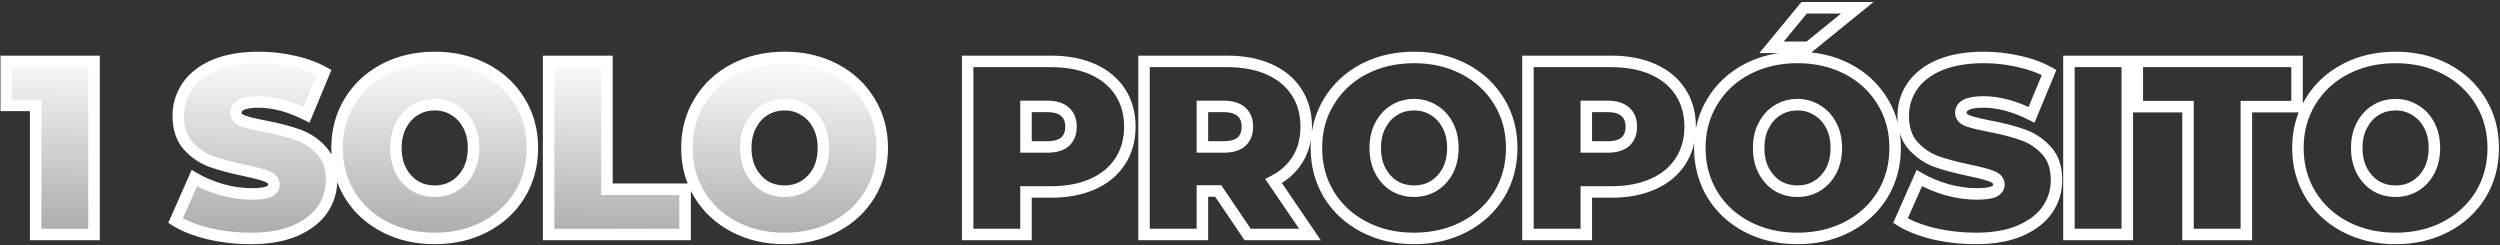
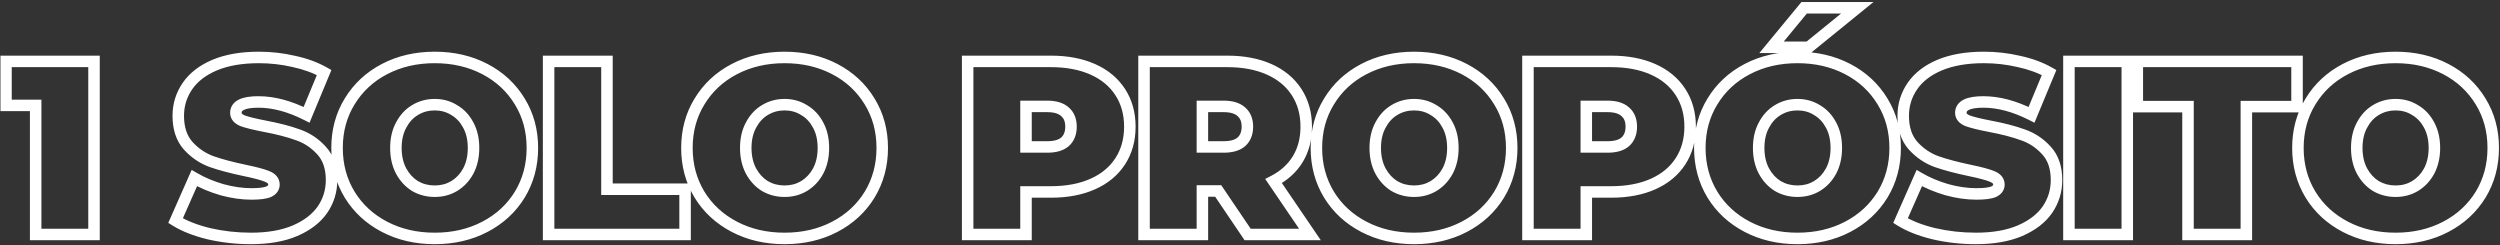
<svg xmlns="http://www.w3.org/2000/svg" width="1051" height="103" viewBox="0 0 1051 103" fill="none">
  <rect x="0" y="0" width="1051" height="103" fill="#333333" stroke="none" />
  <mask id="path-1-outside-1_1905_6379" maskUnits="userSpaceOnUse" x="0" y="0.572" width="1051" height="103" fill="black">
    <rect fill="white" y="0.572" width="1051" height="103" />
    <path d="M39.523 25.814V98.572H14.993V44.315H2.52V25.814H39.523ZM105.502 100.236C99.473 100.236 93.583 99.577 87.832 98.261C82.15 96.875 77.472 95.038 73.8 92.752L81.699 74.874C85.164 76.883 89.044 78.512 93.341 79.759C97.637 80.937 101.76 81.526 105.71 81.526C109.105 81.526 111.53 81.214 112.986 80.591C114.441 79.898 115.168 78.893 115.168 77.576C115.168 76.052 114.198 74.909 112.258 74.146C110.387 73.384 107.269 72.552 102.903 71.652C97.29 70.474 92.613 69.226 88.871 67.91C85.129 66.524 81.873 64.306 79.101 61.258C76.329 58.139 74.943 53.947 74.943 48.681C74.943 44.107 76.225 39.95 78.789 36.208C81.353 32.466 85.164 29.521 90.222 27.373C95.35 25.225 101.552 24.151 108.828 24.151C113.817 24.151 118.702 24.705 123.484 25.814C128.334 26.853 132.596 28.412 136.268 30.491L128.888 48.265C121.751 44.662 114.995 42.86 108.62 42.86C102.314 42.86 99.161 44.385 99.161 47.433C99.161 48.889 100.097 49.997 101.968 50.76C103.839 51.453 106.922 52.215 111.219 53.046C116.762 54.086 121.439 55.298 125.251 56.684C129.062 58.001 132.353 60.184 135.125 63.233C137.966 66.281 139.387 70.439 139.387 75.705C139.387 80.279 138.105 84.436 135.541 88.178C132.977 91.851 129.131 94.796 124.003 97.013C118.945 99.161 112.778 100.236 105.502 100.236ZM182.754 100.236C174.923 100.236 167.89 98.607 161.653 95.35C155.417 92.094 150.532 87.589 146.998 81.838C143.464 76.017 141.697 69.469 141.697 62.193C141.697 54.917 143.464 48.404 146.998 42.652C150.532 36.831 155.417 32.293 161.653 29.036C167.89 25.779 174.923 24.151 182.754 24.151C190.584 24.151 197.617 25.779 203.854 29.036C210.09 32.293 214.975 36.831 218.509 42.652C222.043 48.404 223.81 54.917 223.81 62.193C223.81 69.469 222.043 76.017 218.509 81.838C214.975 87.589 210.09 92.094 203.854 95.35C197.617 98.607 190.584 100.236 182.754 100.236ZM182.754 80.383C185.802 80.383 188.54 79.655 190.965 78.2C193.459 76.675 195.434 74.562 196.889 71.86C198.345 69.088 199.072 65.866 199.072 62.193C199.072 58.52 198.345 55.333 196.889 52.63C195.434 49.859 193.459 47.745 190.965 46.29C188.54 44.766 185.802 44.003 182.754 44.003C179.705 44.003 176.933 44.766 174.438 46.29C172.013 47.745 170.073 49.859 168.618 52.63C167.162 55.333 166.435 58.52 166.435 62.193C166.435 65.866 167.162 69.088 168.618 71.86C170.073 74.562 172.013 76.675 174.438 78.2C176.933 79.655 179.705 80.383 182.754 80.383ZM230.635 25.814H255.165V79.551H288.01V98.572H230.635V25.814ZM329.838 100.236C322.008 100.236 314.975 98.607 308.738 95.35C302.502 92.094 297.616 87.589 294.082 81.838C290.549 76.017 288.782 69.469 288.782 62.193C288.782 54.917 290.549 48.404 294.082 42.652C297.616 36.831 302.502 32.293 308.738 29.036C314.975 25.779 322.008 24.151 329.838 24.151C337.668 24.151 344.702 25.779 350.938 29.036C357.175 32.293 362.06 36.831 365.594 42.652C369.128 48.404 370.895 54.917 370.895 62.193C370.895 69.469 369.128 76.017 365.594 81.838C362.06 87.589 357.175 92.094 350.938 95.35C344.702 98.607 337.668 100.236 329.838 100.236ZM329.838 80.383C332.887 80.383 335.624 79.655 338.05 78.2C340.544 76.675 342.519 74.562 343.974 71.86C345.429 69.088 346.157 65.866 346.157 62.193C346.157 58.52 345.429 55.333 343.974 52.63C342.519 49.859 340.544 47.745 338.05 46.29C335.624 44.766 332.887 44.003 329.838 44.003C326.789 44.003 324.018 44.766 321.523 46.29C319.098 47.745 317.157 49.859 315.702 52.63C314.247 55.333 313.519 58.52 313.519 62.193C313.519 65.866 314.247 69.088 315.702 71.86C317.157 74.562 319.098 76.675 321.523 78.2C324.018 79.655 326.789 80.383 329.838 80.383Z" />
    <path d="M441.831 25.814C448.552 25.814 454.408 26.922 459.397 29.14C464.386 31.357 468.232 34.545 470.934 38.702C473.637 42.86 474.988 47.711 474.988 53.254C474.988 58.798 473.637 63.648 470.934 67.806C468.232 71.963 464.386 75.151 459.397 77.368C454.408 79.586 448.552 80.695 441.831 80.695H431.333V98.572H406.803V25.814H441.831ZM440.272 61.777C443.598 61.777 446.092 61.05 447.755 59.594C449.418 58.07 450.25 55.957 450.25 53.254C450.25 50.552 449.418 48.473 447.755 47.018C446.092 45.493 443.598 44.731 440.272 44.731H431.333V61.777H440.272ZM512.136 80.279H505.484V98.572H480.954V25.814H515.982C522.704 25.814 528.559 26.922 533.548 29.14C538.537 31.357 542.383 34.545 545.086 38.702C547.788 42.86 549.139 47.711 549.139 53.254C549.139 58.451 547.961 62.99 545.605 66.87C543.249 70.751 539.854 73.835 535.419 76.121L550.698 98.572H524.505L512.136 80.279ZM524.401 53.254C524.401 50.552 523.57 48.473 521.907 47.018C520.244 45.493 517.749 44.731 514.423 44.731H505.484V61.777H514.423C517.749 61.777 520.244 61.05 521.907 59.594C523.57 58.07 524.401 55.957 524.401 53.254ZM594.47 100.236C586.64 100.236 579.606 98.607 573.37 95.35C567.133 92.094 562.248 87.589 558.714 81.838C555.18 76.017 553.413 69.469 553.413 62.193C553.413 54.917 555.18 48.404 558.714 42.652C562.248 36.831 567.133 32.293 573.37 29.036C579.606 25.779 586.64 24.151 594.47 24.151C602.3 24.151 609.333 25.779 615.57 29.036C621.806 32.293 626.691 36.831 630.225 42.652C633.759 48.404 635.526 54.917 635.526 62.193C635.526 69.469 633.759 76.017 630.225 81.838C626.691 87.589 621.806 92.094 615.57 95.35C609.333 98.607 602.3 100.236 594.47 100.236ZM594.47 80.383C597.519 80.383 600.256 79.655 602.681 78.2C605.176 76.675 607.151 74.562 608.606 71.86C610.061 69.088 610.789 65.866 610.789 62.193C610.789 58.52 610.061 55.333 608.606 52.63C607.151 49.859 605.176 47.745 602.681 46.29C600.256 44.766 597.519 44.003 594.47 44.003C591.421 44.003 588.649 44.766 586.154 46.29C583.729 47.745 581.789 49.859 580.334 52.63C578.879 55.333 578.151 58.52 578.151 62.193C578.151 65.866 578.879 69.088 580.334 71.86C581.789 74.562 583.729 76.675 586.154 78.2C588.649 79.655 591.421 80.383 594.47 80.383ZM677.379 25.814C684.101 25.814 689.956 26.922 694.945 29.14C699.934 31.357 703.78 34.545 706.482 38.702C709.185 42.86 710.536 47.711 710.536 53.254C710.536 58.798 709.185 63.648 706.482 67.806C703.78 71.963 699.934 75.151 694.945 77.368C689.956 79.586 684.101 80.695 677.379 80.695H666.881V98.572H642.351V25.814H677.379ZM675.82 61.777C679.146 61.777 681.641 61.05 683.304 59.594C684.967 58.07 685.798 55.957 685.798 53.254C685.798 50.552 684.967 48.473 683.304 47.018C681.641 45.493 679.146 44.731 675.82 44.731H666.881V61.777H675.82ZM755.664 100.236C747.833 100.236 740.8 98.607 734.564 95.35C728.327 92.094 723.442 87.589 719.908 81.838C716.374 76.017 714.607 69.469 714.607 62.193C714.607 54.917 716.374 48.404 719.908 42.652C723.442 36.831 728.327 32.293 734.564 29.036C740.8 25.779 747.833 24.151 755.664 24.151C763.494 24.151 770.527 25.779 776.764 29.036C783 32.293 787.885 36.831 791.419 42.652C794.953 48.404 796.72 54.917 796.72 62.193C796.72 69.469 794.953 76.017 791.419 81.838C787.885 87.589 783 92.094 776.764 95.35C770.527 98.607 763.494 100.236 755.664 100.236ZM755.664 80.383C758.713 80.383 761.45 79.655 763.875 78.2C766.37 76.675 768.344 74.562 769.8 71.86C771.255 69.088 771.982 65.866 771.982 62.193C771.982 58.52 771.255 55.333 769.8 52.63C768.344 49.859 766.37 47.745 763.875 46.29C761.45 44.766 758.713 44.003 755.664 44.003C752.615 44.003 749.843 44.766 747.348 46.29C744.923 47.745 742.983 49.859 741.528 52.63C740.073 55.333 739.345 58.52 739.345 62.193C739.345 65.866 740.073 69.088 741.528 71.86C742.983 74.562 744.923 76.675 747.348 78.2C749.843 79.655 752.615 80.383 755.664 80.383ZM758.47 3.258H780.817L760.341 19.889H744.75L758.47 3.258ZM830.673 100.236C824.645 100.236 818.755 99.577 813.003 98.261C807.321 96.875 802.644 95.038 798.971 92.752L806.871 74.874C810.336 76.883 814.216 78.512 818.512 79.759C822.809 80.937 826.931 81.526 830.881 81.526C834.277 81.526 836.702 81.214 838.157 80.591C839.612 79.898 840.34 78.893 840.34 77.576C840.34 76.052 839.37 74.909 837.43 74.146C835.559 73.384 832.44 72.552 828.075 71.652C822.462 70.474 817.785 69.226 814.043 67.91C810.301 66.524 807.044 64.306 804.272 61.258C801.501 58.139 800.115 53.947 800.115 48.681C800.115 44.107 801.397 39.95 803.961 36.208C806.524 32.466 810.336 29.521 815.394 27.373C820.522 25.225 826.724 24.151 833.999 24.151C838.989 24.151 843.874 24.705 848.655 25.814C853.506 26.853 857.767 28.412 861.44 30.491L854.06 48.265C846.923 44.662 840.167 42.86 833.792 42.86C827.486 42.86 824.333 44.385 824.333 47.433C824.333 48.889 825.268 49.997 827.139 50.76C829.01 51.453 832.094 52.215 836.39 53.046C841.934 54.086 846.611 55.298 850.422 56.684C854.233 58.001 857.525 60.184 860.297 63.233C863.138 66.281 864.558 70.439 864.558 75.705C864.558 80.279 863.276 84.436 860.712 88.178C858.148 91.851 854.303 94.796 849.175 97.013C844.116 99.161 837.949 100.236 830.673 100.236ZM869.779 25.814H894.309V98.572H869.779V25.814ZM919.838 44.835H898.53V25.814H965.676V44.835H944.368V98.572H919.838V44.835ZM1007.1 100.236C999.269 100.236 992.236 98.607 985.999 95.35C979.763 92.094 974.878 87.589 971.344 81.838C967.81 76.017 966.043 69.469 966.043 62.193C966.043 54.917 967.81 48.404 971.344 42.652C974.878 36.831 979.763 32.293 985.999 29.036C992.236 25.779 999.269 24.151 1007.1 24.151C1014.93 24.151 1021.96 25.779 1028.2 29.036C1034.44 32.293 1039.32 36.831 1042.86 42.652C1046.39 48.404 1048.16 54.917 1048.16 62.193C1048.16 69.469 1046.39 76.017 1042.86 81.838C1039.32 87.589 1034.44 92.094 1028.2 95.35C1021.96 98.607 1014.93 100.236 1007.1 100.236ZM1007.1 80.383C1010.15 80.383 1012.89 79.655 1015.31 78.2C1017.81 76.675 1019.78 74.562 1021.24 71.86C1022.69 69.088 1023.42 65.866 1023.42 62.193C1023.42 58.52 1022.69 55.333 1021.24 52.63C1019.78 49.859 1017.81 47.745 1015.31 46.29C1012.89 44.766 1010.15 44.003 1007.1 44.003C1004.05 44.003 1001.28 44.766 998.784 46.29C996.359 47.745 994.419 49.859 992.964 52.63C991.508 55.333 990.781 58.52 990.781 62.193C990.781 65.866 991.508 69.088 992.964 71.86C994.419 74.562 996.359 76.675 998.784 78.2C1001.28 79.655 1004.05 80.383 1007.1 80.383Z" />
  </mask>
-   <path d="M39.523 25.814V98.572H14.993V44.315H2.52V25.814H39.523ZM105.502 100.236C99.473 100.236 93.583 99.577 87.832 98.261C82.15 96.875 77.472 95.038 73.8 92.752L81.699 74.874C85.164 76.883 89.044 78.512 93.341 79.759C97.637 80.937 101.76 81.526 105.71 81.526C109.105 81.526 111.53 81.214 112.986 80.591C114.441 79.898 115.168 78.893 115.168 77.576C115.168 76.052 114.198 74.909 112.258 74.146C110.387 73.384 107.269 72.552 102.903 71.652C97.29 70.474 92.613 69.226 88.871 67.91C85.129 66.524 81.873 64.306 79.101 61.258C76.329 58.139 74.943 53.947 74.943 48.681C74.943 44.107 76.225 39.95 78.789 36.208C81.353 32.466 85.164 29.521 90.222 27.373C95.35 25.225 101.552 24.151 108.828 24.151C113.817 24.151 118.702 24.705 123.484 25.814C128.334 26.853 132.596 28.412 136.268 30.491L128.888 48.265C121.751 44.662 114.995 42.86 108.62 42.86C102.314 42.86 99.161 44.385 99.161 47.433C99.161 48.889 100.097 49.997 101.968 50.76C103.839 51.453 106.922 52.215 111.219 53.046C116.762 54.086 121.439 55.298 125.251 56.684C129.062 58.001 132.353 60.184 135.125 63.233C137.966 66.281 139.387 70.439 139.387 75.705C139.387 80.279 138.105 84.436 135.541 88.178C132.977 91.851 129.131 94.796 124.003 97.013C118.945 99.161 112.778 100.236 105.502 100.236ZM182.754 100.236C174.923 100.236 167.89 98.607 161.653 95.35C155.417 92.094 150.532 87.589 146.998 81.838C143.464 76.017 141.697 69.469 141.697 62.193C141.697 54.917 143.464 48.404 146.998 42.652C150.532 36.831 155.417 32.293 161.653 29.036C167.89 25.779 174.923 24.151 182.754 24.151C190.584 24.151 197.617 25.779 203.854 29.036C210.09 32.293 214.975 36.831 218.509 42.652C222.043 48.404 223.81 54.917 223.81 62.193C223.81 69.469 222.043 76.017 218.509 81.838C214.975 87.589 210.09 92.094 203.854 95.35C197.617 98.607 190.584 100.236 182.754 100.236ZM182.754 80.383C185.802 80.383 188.54 79.655 190.965 78.2C193.459 76.675 195.434 74.562 196.889 71.86C198.345 69.088 199.072 65.866 199.072 62.193C199.072 58.52 198.345 55.333 196.889 52.63C195.434 49.859 193.459 47.745 190.965 46.29C188.54 44.766 185.802 44.003 182.754 44.003C179.705 44.003 176.933 44.766 174.438 46.29C172.013 47.745 170.073 49.859 168.618 52.63C167.162 55.333 166.435 58.52 166.435 62.193C166.435 65.866 167.162 69.088 168.618 71.86C170.073 74.562 172.013 76.675 174.438 78.2C176.933 79.655 179.705 80.383 182.754 80.383ZM230.635 25.814H255.165V79.551H288.01V98.572H230.635V25.814ZM329.838 100.236C322.008 100.236 314.975 98.607 308.738 95.35C302.502 92.094 297.616 87.589 294.082 81.838C290.549 76.017 288.782 69.469 288.782 62.193C288.782 54.917 290.549 48.404 294.082 42.652C297.616 36.831 302.502 32.293 308.738 29.036C314.975 25.779 322.008 24.151 329.838 24.151C337.668 24.151 344.702 25.779 350.938 29.036C357.175 32.293 362.06 36.831 365.594 42.652C369.128 48.404 370.895 54.917 370.895 62.193C370.895 69.469 369.128 76.017 365.594 81.838C362.06 87.589 357.175 92.094 350.938 95.35C344.702 98.607 337.668 100.236 329.838 100.236ZM329.838 80.383C332.887 80.383 335.624 79.655 338.05 78.2C340.544 76.675 342.519 74.562 343.974 71.86C345.429 69.088 346.157 65.866 346.157 62.193C346.157 58.52 345.429 55.333 343.974 52.63C342.519 49.859 340.544 47.745 338.05 46.29C335.624 44.766 332.887 44.003 329.838 44.003C326.789 44.003 324.018 44.766 321.523 46.29C319.098 47.745 317.157 49.859 315.702 52.63C314.247 55.333 313.519 58.52 313.519 62.193C313.519 65.866 314.247 69.088 315.702 71.86C317.157 74.562 319.098 76.675 321.523 78.2C324.018 79.655 326.789 80.383 329.838 80.383Z" fill="url(#paint0_linear_1905_6379)" />
  <path d="M39.523 25.814H41.94V23.397H39.523V25.814ZM39.523 98.572V100.989H41.94V98.572H39.523ZM14.993 98.572H12.576V100.989H14.993V98.572ZM14.993 44.315H17.41V41.898H14.993V44.315ZM2.52 44.315H0.103V46.732H2.52V44.315ZM2.52 25.814V23.397H0.103V25.814H2.52ZM39.523 25.814H37.106V98.572H39.523H41.94V25.814H39.523ZM39.523 98.572V96.156H14.993V98.572V100.989H39.523V98.572ZM14.993 98.572H17.41V44.315H14.993H12.576V98.572H14.993ZM14.993 44.315V41.898H2.52V44.315V46.732H14.993V44.315ZM2.52 44.315H4.937V25.814H2.52H0.103V44.315H2.52ZM2.52 25.814V28.231H39.523V25.814V23.397H2.52V25.814ZM87.832 98.261L87.259 100.609L87.276 100.613L87.292 100.617L87.832 98.261ZM73.8 92.752L71.589 91.775L70.741 93.694L72.522 94.803L73.8 92.752ZM81.699 74.874L82.912 72.783L80.579 71.43L79.489 73.897L81.699 74.874ZM93.341 79.759L92.667 82.08L92.684 82.085L92.701 82.09L93.341 79.759ZM112.986 80.591L113.938 82.812L113.981 82.793L114.025 82.773L112.986 80.591ZM112.258 74.146L111.346 76.385L111.36 76.39L111.374 76.396L112.258 74.146ZM102.903 71.652L102.407 74.017L102.415 74.019L102.903 71.652ZM88.871 67.91L88.032 70.176L88.05 70.183L88.069 70.19L88.871 67.91ZM79.101 61.258L77.294 62.863L77.303 62.873L77.312 62.883L79.101 61.258ZM78.789 36.208L80.783 37.574L78.789 36.208ZM90.222 27.373L89.288 25.143L89.278 25.148L90.222 27.373ZM123.484 25.814L122.938 28.168L122.957 28.173L122.977 28.177L123.484 25.814ZM136.268 30.491L138.501 31.418L139.321 29.442L137.459 28.388L136.268 30.491ZM128.888 48.265L127.799 50.423L130.123 51.596L131.121 49.192L128.888 48.265ZM101.968 50.76L101.056 52.998L101.092 53.013L101.128 53.026L101.968 50.76ZM111.219 53.046L110.759 55.419L110.773 55.422L111.219 53.046ZM125.251 56.684L124.425 58.956L124.443 58.962L124.461 58.969L125.251 56.684ZM135.125 63.233L133.337 64.858L133.347 64.869L133.357 64.88L135.125 63.233ZM135.541 88.178L137.523 89.562L137.529 89.553L137.535 89.544L135.541 88.178ZM124.003 97.013L124.948 99.238L124.955 99.235L124.963 99.232L124.003 97.013ZM105.502 100.236V97.819C99.651 97.819 93.942 97.18 88.371 95.905L87.832 98.261L87.292 100.617C93.225 101.975 99.296 102.652 105.502 102.652V100.236ZM87.832 98.261L88.404 95.912C82.89 94.567 78.471 92.813 75.077 90.7L73.8 92.752L72.522 94.803C76.474 97.264 81.409 99.182 87.259 100.609L87.832 98.261ZM73.8 92.752L76.01 93.729L83.91 75.851L81.699 74.874L79.489 73.897L71.589 91.775L73.8 92.752ZM81.699 74.874L80.487 76.965C84.139 79.083 88.204 80.785 92.667 82.08L93.341 79.759L94.014 77.438C89.885 76.239 86.189 74.684 82.912 72.783L81.699 74.874ZM93.341 79.759L92.701 82.09C97.18 83.318 101.518 83.943 105.71 83.943V81.526V79.109C102.001 79.109 98.094 78.556 93.98 77.428L93.341 79.759ZM105.71 81.526V83.943C109.143 83.943 111.997 83.644 113.938 82.812L112.986 80.591L112.033 78.369C111.063 78.785 109.067 79.109 105.71 79.109V81.526ZM112.986 80.591L114.025 82.773C115.011 82.303 115.919 81.649 116.58 80.735C117.261 79.794 117.585 78.711 117.585 77.576H115.168H112.751C112.751 77.759 112.711 77.836 112.665 77.9C112.599 77.991 112.415 78.185 111.946 78.409L112.986 80.591ZM115.168 77.576H117.585C117.585 76.252 117.146 75.028 116.284 74.012C115.459 73.04 114.346 72.37 113.142 71.897L112.258 74.146L111.374 76.396C112.11 76.685 112.452 76.967 112.598 77.139C112.705 77.266 112.751 77.376 112.751 77.576H115.168ZM112.258 74.146L113.17 71.908C111.078 71.056 107.772 70.189 103.392 69.285L102.903 71.652L102.415 74.019C106.766 74.917 109.696 75.713 111.346 76.385L112.258 74.146ZM102.903 71.652L103.4 69.286C97.849 68.121 93.282 66.9 89.673 65.63L88.871 67.91L88.069 70.19C91.944 71.553 96.732 72.826 102.407 74.017L102.903 71.652ZM88.871 67.91L89.711 65.643C86.344 64.396 83.409 62.404 80.889 59.632L79.101 61.258L77.312 62.883C80.336 66.209 83.915 68.651 88.032 70.176L88.871 67.91ZM79.101 61.258L80.907 59.652C78.624 57.083 77.36 53.516 77.36 48.681H74.943H72.526C72.526 54.378 74.034 59.196 77.294 62.863L79.101 61.258ZM74.943 48.681H77.36C77.36 44.591 78.497 40.91 80.783 37.574L78.789 36.208L76.795 34.842C73.953 38.989 72.526 43.624 72.526 48.681H74.943ZM78.789 36.208L80.783 37.574C83.035 34.286 86.443 31.604 91.167 29.598L90.222 27.373L89.278 25.148C83.885 27.438 79.67 30.646 76.795 34.842L78.789 36.208ZM90.222 27.373L91.156 29.602C95.912 27.61 101.778 26.568 108.828 26.568V24.151V21.734C101.326 21.734 94.788 22.84 89.288 25.144L90.222 27.373ZM108.828 24.151V26.568C113.636 26.568 118.338 27.102 122.938 28.168L123.484 25.814L124.03 23.459C119.066 22.308 113.998 21.734 108.828 21.734V24.151ZM123.484 25.814L122.977 28.177C127.629 29.174 131.652 30.655 135.078 32.594L136.268 30.491L137.459 28.388C133.539 26.169 129.04 24.532 123.99 23.45L123.484 25.814ZM136.268 30.491L134.036 29.564L126.656 47.338L128.888 48.265L131.121 49.192L138.501 31.418L136.268 30.491ZM128.888 48.265L129.978 46.107C122.587 42.376 115.457 40.443 108.62 40.443V42.86V45.277C114.533 45.277 120.916 46.947 127.799 50.423L128.888 48.265ZM108.62 42.86V40.443C105.35 40.443 102.545 40.826 100.474 41.827C99.406 42.344 98.449 43.066 97.763 44.061C97.063 45.075 96.744 46.231 96.744 47.433H99.161H101.578C101.578 47.111 101.654 46.933 101.742 46.804C101.845 46.656 102.07 46.425 102.578 46.179C103.66 45.656 105.585 45.277 108.62 45.277V42.86ZM99.161 47.433H96.744C96.744 48.73 97.179 49.923 98.016 50.915C98.815 51.862 99.892 52.524 101.056 52.998L101.968 50.76L102.88 48.521C102.172 48.233 101.846 47.959 101.71 47.798C101.612 47.681 101.578 47.593 101.578 47.433H99.161ZM101.968 50.76L101.128 53.026C103.198 53.793 106.449 54.585 110.759 55.419L111.219 53.046L111.678 50.673C107.396 49.844 104.479 49.112 102.807 48.493L101.968 50.76ZM111.219 53.046L110.773 55.422C116.233 56.446 120.775 57.628 124.425 58.956L125.251 56.684L126.077 54.413C122.104 52.968 117.291 51.726 111.664 50.671L111.219 53.046ZM125.251 56.684L124.461 58.969C127.881 60.15 130.831 62.102 133.337 64.858L135.125 63.233L136.913 61.607C133.875 58.265 130.243 55.852 126.04 54.4L125.251 56.684ZM135.125 63.233L133.357 64.88C135.679 67.372 136.97 70.883 136.97 75.705H139.387H141.803C141.803 69.995 140.253 65.19 136.893 61.585L135.125 63.233ZM139.387 75.705H136.97C136.97 79.796 135.833 83.476 133.547 86.812L135.541 88.178L137.535 89.544C140.376 85.397 141.803 80.762 141.803 75.705H139.387ZM135.541 88.178L133.559 86.795C131.308 90.019 127.861 92.712 123.044 94.795L124.003 97.013L124.963 99.232C130.401 96.88 134.645 93.683 137.523 89.562L135.541 88.178ZM124.003 97.013L123.059 94.789C118.379 96.776 112.553 97.819 105.502 97.819V100.236V102.652C113.002 102.652 119.511 101.547 124.948 99.238L124.003 97.013ZM161.653 95.35L162.772 93.208L161.653 95.35ZM146.998 81.838L144.932 83.092L144.939 83.103L146.998 81.838ZM146.998 42.652L149.057 43.917L149.064 43.907L146.998 42.652ZM203.854 29.036L204.972 26.893V26.893L203.854 29.036ZM218.509 42.652L216.443 43.907L216.45 43.917L218.509 42.652ZM218.509 81.838L220.569 83.103L220.575 83.092L218.509 81.838ZM203.854 95.35L204.972 97.493L203.854 95.35ZM190.965 78.2L192.208 80.272L192.217 80.267L192.225 80.262L190.965 78.2ZM196.889 71.86L199.018 73.005L199.024 72.994L199.029 72.983L196.889 71.86ZM196.889 52.63L194.75 53.754L194.755 53.765L194.761 53.776L196.889 52.63ZM190.965 46.29L189.679 48.336L189.712 48.358L189.747 48.378L190.965 46.29ZM174.438 46.29L175.682 48.363L175.69 48.358L175.699 48.352L174.438 46.29ZM168.618 52.63L170.746 53.776L170.752 53.765L170.757 53.754L168.618 52.63ZM168.618 71.86L166.478 72.983L166.483 72.994L166.489 73.005L168.618 71.86ZM174.438 78.2L173.152 80.246L173.186 80.268L173.22 80.288L174.438 78.2ZM182.754 100.236V97.819C175.268 97.819 168.626 96.265 162.772 93.208L161.653 95.35L160.535 97.493C167.154 100.949 174.578 102.652 182.754 102.652V100.236ZM161.653 95.35L162.772 93.208C156.906 90.144 152.353 85.936 149.057 80.573L146.998 81.838L144.939 83.103C148.711 89.243 153.928 94.043 160.535 97.493L161.653 95.35ZM146.998 81.838L149.064 80.584C145.775 75.167 144.114 69.058 144.114 62.193H141.697H139.28C139.28 69.88 141.152 76.867 144.932 83.092L146.998 81.838ZM141.697 62.193H144.114C144.114 55.328 145.775 49.259 149.057 43.917L146.998 42.652L144.939 41.387C141.152 47.548 139.28 54.507 139.28 62.193H141.697ZM146.998 42.652L149.064 43.907C152.361 38.476 156.913 34.238 162.772 31.178L161.653 29.036L160.535 26.893C153.921 30.347 148.702 35.187 144.932 41.398L146.998 42.652ZM161.653 29.036L162.772 31.178C168.626 28.121 175.268 26.568 182.754 26.568V24.151V21.734C174.578 21.734 167.154 23.437 160.535 26.893L161.653 29.036ZM182.754 24.151V26.568C190.239 26.568 196.881 28.121 202.735 31.178L203.854 29.036L204.972 26.893C198.353 23.437 190.929 21.734 182.754 21.734V24.151ZM203.854 29.036L202.735 31.178C208.594 34.238 213.146 38.476 216.443 43.907L218.509 42.652L220.575 41.398C216.805 35.187 211.586 30.347 204.972 26.893L203.854 29.036ZM218.509 42.652L216.45 43.917C219.732 49.259 221.393 55.328 221.393 62.193H223.81H226.227C226.227 54.507 224.355 47.548 220.569 41.387L218.509 42.652ZM223.81 62.193H221.393C221.393 69.058 219.732 75.167 216.443 80.584L218.509 81.838L220.575 83.092C224.355 76.867 226.227 69.88 226.227 62.193H223.81ZM218.509 81.838L216.45 80.573C213.154 85.936 208.601 90.144 202.735 93.208L203.854 95.35L204.972 97.493C211.579 94.043 216.796 89.243 220.569 83.103L218.509 81.838ZM203.854 95.35L202.735 93.208C196.881 96.265 190.239 97.819 182.754 97.819V100.236V102.652C190.929 102.652 198.353 100.949 204.972 97.493L203.854 95.35ZM182.754 80.383V82.8C186.205 82.8 189.378 81.971 192.208 80.272L190.965 78.2L189.721 76.127C187.701 77.34 185.4 77.966 182.754 77.966V80.383ZM190.965 78.2L192.225 80.262C195.104 78.503 197.37 76.065 199.018 73.005L196.889 71.86L194.761 70.714C193.499 73.059 191.815 74.848 189.705 76.138L190.965 78.2ZM196.889 71.86L199.029 72.983C200.696 69.809 201.489 66.189 201.489 62.193H199.072H196.655C196.655 65.542 195.994 68.366 194.75 70.736L196.889 71.86ZM199.072 62.193H201.489C201.489 58.199 200.696 54.602 199.018 51.485L196.889 52.63L194.761 53.776C195.993 56.064 196.655 58.842 196.655 62.193H199.072ZM196.889 52.63L199.029 51.507C197.382 48.369 195.102 45.905 192.183 44.202L190.965 46.29L189.747 48.378C191.817 49.585 193.487 51.349 194.75 53.754L196.889 52.63ZM190.965 46.29L192.251 44.244C189.415 42.461 186.227 41.586 182.754 41.586V44.003V46.42C185.378 46.42 187.664 47.07 189.679 48.336L190.965 46.29ZM182.754 44.003V41.586C179.28 41.586 176.069 42.461 173.178 44.228L174.438 46.29L175.699 48.352C177.797 47.07 180.129 46.42 182.754 46.42V44.003ZM174.438 46.29L173.195 44.218C170.349 45.925 168.116 48.386 166.478 51.507L168.618 52.63L170.757 53.754C172.029 51.332 173.676 49.566 175.682 48.363L174.438 46.29ZM168.618 52.63L166.489 51.485C164.811 54.602 164.018 58.199 164.018 62.193H166.435H168.852C168.852 58.842 169.514 56.064 170.746 53.776L168.618 52.63ZM166.435 62.193H164.018C164.018 66.189 164.811 69.809 166.478 72.983L168.618 71.86L170.757 70.736C169.513 68.366 168.852 65.542 168.852 62.193H166.435ZM168.618 71.86L166.489 73.005C168.128 76.049 170.348 78.484 173.152 80.246L174.438 78.2L175.724 76.154C173.678 74.867 172.017 73.076 170.746 70.714L168.618 71.86ZM174.438 78.2L173.22 80.288C176.105 81.971 179.301 82.8 182.754 82.8V80.383V77.966C180.108 77.966 177.76 77.34 175.656 76.112L174.438 78.2ZM230.635 25.814V23.397H228.218V25.814H230.635ZM255.165 25.814H257.582V23.397H255.165V25.814ZM255.165 79.551H252.748V81.968H255.165V79.551ZM288.01 79.551H290.427V77.134H288.01V79.551ZM288.01 98.572V100.989H290.427V98.572H288.01ZM230.635 98.572H228.218V100.989H230.635V98.572ZM230.635 25.814V28.231H255.165V25.814V23.397H230.635V25.814ZM255.165 25.814H252.748V79.551H255.165H257.582V25.814H255.165ZM255.165 79.551V81.968H288.01V79.551V77.134H255.165V79.551ZM288.01 79.551H285.593V98.572H288.01H290.427V79.551H288.01ZM288.01 98.572V96.156H230.635V98.572V100.989H288.01V98.572ZM230.635 98.572H233.052V25.814H230.635H228.218V98.572H230.635ZM308.738 95.35L309.857 93.208L308.738 95.35ZM294.082 81.838L292.016 83.092L292.023 83.103L294.082 81.838ZM294.082 42.652L296.142 43.917L296.148 43.907L294.082 42.652ZM350.938 29.036L352.057 26.893V26.893L350.938 29.036ZM365.594 42.652L363.528 43.907L363.535 43.917L365.594 42.652ZM365.594 81.838L367.653 83.103L367.66 83.092L365.594 81.838ZM350.938 95.35L352.057 97.493L350.938 95.35ZM338.05 78.2L339.293 80.272L339.302 80.267L339.31 80.262L338.05 78.2ZM343.974 71.86L346.102 73.005L346.108 72.994L346.114 72.983L343.974 71.86ZM343.974 52.63L341.834 53.754L341.84 53.765L341.846 53.776L343.974 52.63ZM338.05 46.29L336.763 48.336L336.797 48.358L336.832 48.378L338.05 46.29ZM321.523 46.29L322.766 48.363L322.775 48.358L322.783 48.352L321.523 46.29ZM315.702 52.63L317.83 53.776L317.836 53.765L317.842 53.754L315.702 52.63ZM315.702 71.86L313.562 72.983L313.568 72.994L313.574 73.005L315.702 71.86ZM321.523 78.2L320.237 80.246L320.271 80.268L320.305 80.288L321.523 78.2ZM329.838 100.236V97.819C322.353 97.819 315.711 96.265 309.857 93.208L308.738 95.35L307.619 97.493C314.239 100.949 321.663 102.652 329.838 102.652V100.236ZM308.738 95.35L309.857 93.208C303.99 90.144 299.437 85.936 296.142 80.573L294.082 81.838L292.023 83.103C295.796 89.243 301.013 94.043 307.619 97.493L308.738 95.35ZM294.082 81.838L296.148 80.584C292.86 75.167 291.198 69.058 291.198 62.193H288.781H286.365C286.365 69.88 288.237 76.867 292.017 83.092L294.082 81.838ZM288.781 62.193H291.198C291.198 55.328 292.86 49.259 296.142 43.917L294.082 42.652L292.023 41.387C288.237 47.548 286.365 54.507 286.365 62.193H288.781ZM294.082 42.652L296.148 43.907C299.446 38.476 303.998 34.238 309.857 31.178L308.738 29.036L307.619 26.893C301.006 30.347 295.787 35.187 292.017 41.398L294.082 42.652ZM308.738 29.036L309.857 31.178C315.711 28.121 322.353 26.568 329.838 26.568V24.151V21.734C321.663 21.734 314.239 23.437 307.619 26.893L308.738 29.036ZM329.838 24.151V26.568C337.324 26.568 343.966 28.121 349.819 31.178L350.938 29.036L352.057 26.893C345.438 23.437 338.013 21.734 329.838 21.734V24.151ZM350.938 29.036L349.819 31.178C355.679 34.238 360.231 38.476 363.528 43.907L365.594 42.652L367.66 41.398C363.889 35.187 358.671 30.347 352.057 26.893L350.938 29.036ZM365.594 42.652L363.535 43.917C366.817 49.259 368.478 55.328 368.478 62.193H370.895H373.312C373.312 54.507 371.439 47.548 367.653 41.387L365.594 42.652ZM370.895 62.193H368.478C368.478 69.058 366.817 75.167 363.528 80.584L365.594 81.838L367.66 83.092C371.439 76.867 373.312 69.88 373.312 62.193H370.895ZM365.594 81.838L363.535 80.573C360.239 85.936 355.686 90.144 349.819 93.208L350.938 95.35L352.057 97.493C358.663 94.043 363.881 89.243 367.653 83.103L365.594 81.838ZM350.938 95.35L349.819 93.208C343.966 96.265 337.324 97.819 329.838 97.819V100.236V102.652C338.013 102.652 345.438 100.949 352.057 97.493L350.938 95.35ZM329.838 80.383V82.8C333.29 82.8 336.463 81.971 339.293 80.272L338.05 78.2L336.806 76.127C334.786 77.34 332.485 77.966 329.838 77.966V80.383ZM338.05 78.2L339.31 80.262C342.188 78.503 344.455 76.065 346.102 73.005L343.974 71.86L341.846 70.714C340.583 73.059 338.9 74.848 336.789 76.138L338.05 78.2ZM343.974 71.86L346.114 72.983C347.78 69.809 348.574 66.189 348.574 62.193H346.157H343.74C343.74 65.542 343.078 68.366 341.834 70.736L343.974 71.86ZM346.157 62.193H348.574C348.574 58.199 347.781 54.602 346.102 51.485L343.974 52.63L341.846 53.776C343.078 56.064 343.74 58.842 343.74 62.193H346.157ZM343.974 52.63L346.114 51.507C344.467 48.369 342.187 45.905 339.267 44.202L338.05 46.29L336.832 48.378C338.902 49.585 340.571 51.349 341.834 53.754L343.974 52.63ZM338.05 46.29L339.336 44.244C336.5 42.461 333.312 41.586 329.838 41.586V44.003V46.42C332.463 46.42 334.748 47.07 336.763 48.336L338.05 46.29ZM329.838 44.003V41.586C326.365 41.586 323.153 42.461 320.263 44.228L321.523 46.29L322.783 48.352C324.882 47.07 327.214 46.42 329.838 46.42V44.003ZM321.523 46.29L320.279 44.218C317.434 45.925 315.201 48.386 313.562 51.507L315.702 52.63L317.842 53.754C319.114 51.332 320.761 49.566 322.766 48.363L321.523 46.29ZM315.702 52.63L313.574 51.485C311.895 54.602 311.103 58.199 311.103 62.193H313.519H315.936C315.936 58.842 316.599 56.064 317.83 53.776L315.702 52.63ZM313.519 62.193H311.103C311.103 66.189 311.896 69.809 313.562 72.983L315.702 71.86L317.842 70.736C316.598 68.366 315.936 65.542 315.936 62.193H313.519ZM315.702 71.86L313.574 73.005C315.213 76.049 317.432 78.484 320.237 80.246L321.523 78.2L322.809 76.154C320.763 74.867 319.102 73.076 317.83 70.714L315.702 71.86ZM321.523 78.2L320.305 80.288C323.19 81.971 326.386 82.8 329.838 82.8V80.383V77.966C327.192 77.966 324.845 77.34 322.741 76.112L321.523 78.2ZM459.397 29.14L458.415 31.349L459.397 29.14ZM470.934 38.702L468.908 40.02V40.02L470.934 38.702ZM470.934 67.806L468.908 66.489L470.934 67.806ZM459.397 77.368L458.415 75.16L459.397 77.368ZM431.333 80.695V78.278H428.916V80.695H431.333ZM431.333 98.572V100.989H433.75V98.572H431.333ZM406.803 98.572H404.386V100.989H406.803V98.572ZM406.803 25.814V23.397H404.386V25.814H406.803ZM447.755 59.594L449.347 61.413L449.368 61.395L449.389 61.376L447.755 59.594ZM447.755 47.018L446.122 48.799L446.143 48.818L446.164 48.837L447.755 47.018ZM431.333 44.731V42.314H428.916V44.731H431.333ZM431.333 61.777H428.916V64.194H431.333V61.777ZM441.831 25.814V28.231C448.29 28.231 453.798 29.296 458.415 31.349L459.397 29.14L460.378 26.931C455.017 24.549 448.814 23.397 441.831 23.397V25.814ZM459.397 29.14L458.415 31.349C463.022 33.396 466.485 36.293 468.908 40.02L470.934 38.702L472.961 37.385C469.978 32.796 465.75 29.319 460.378 26.931L459.397 29.14ZM470.934 38.702L468.908 40.02C471.326 43.74 472.571 48.121 472.571 53.254H474.988H477.405C477.405 47.3 475.947 41.98 472.961 37.385L470.934 38.702ZM474.988 53.254H472.571C472.571 58.387 471.326 62.768 468.908 66.489L470.934 67.806L472.961 69.123C475.947 64.528 477.405 59.208 477.405 53.254H474.988ZM470.934 67.806L468.908 66.489C466.485 70.215 463.022 73.112 458.415 75.16L459.397 77.368L460.378 79.577C465.75 77.19 469.978 73.712 472.961 69.123L470.934 67.806ZM459.397 77.368L458.415 75.16C453.798 77.212 448.29 78.278 441.831 78.278V80.695V83.112C448.814 83.112 455.017 81.96 460.378 79.577L459.397 77.368ZM441.831 80.695V78.278H431.333V80.695V83.112H441.831V80.695ZM431.333 80.695H428.916V98.572H431.333H433.75V80.695H431.333ZM431.333 98.572V96.156H406.803V98.572V100.989H431.333V98.572ZM406.803 98.572H409.22V25.814H406.803H404.386V98.572H406.803ZM406.803 25.814V28.231H441.831V25.814V23.397H406.803V25.814ZM440.272 61.777V64.194C443.897 64.194 447.067 63.408 449.347 61.413L447.755 59.594L446.164 57.776C445.117 58.691 443.298 59.36 440.272 59.36V61.777ZM447.755 59.594L449.389 61.376C451.649 59.304 452.667 56.489 452.667 53.254H450.25H447.833C447.833 55.425 447.188 56.836 446.122 57.813L447.755 59.594ZM450.25 53.254H452.667C452.667 50.024 451.649 47.214 449.347 45.199L447.755 47.018L446.164 48.837C447.187 49.732 447.833 51.08 447.833 53.254H450.25ZM447.755 47.018L449.389 45.236C447.108 43.146 443.921 42.314 440.272 42.314V44.731V47.148C443.275 47.148 445.076 47.841 446.122 48.799L447.755 47.018ZM440.272 44.731V42.314H431.333V44.731V47.148H440.272V44.731ZM431.333 44.731H428.916V61.777H431.333H433.75V44.731H431.333ZM431.333 61.777V64.194H440.272V61.777V59.36H431.333V61.777ZM512.136 80.279L514.138 78.925L513.42 77.862H512.136V80.279ZM505.484 80.279V77.862H503.067V80.279H505.484ZM505.484 98.572V100.989H507.901V98.572H505.484ZM480.954 98.572H478.537V100.989H480.954V98.572ZM480.954 25.814V23.397H478.537V25.814H480.954ZM533.548 29.14L532.566 31.349L533.548 29.14ZM545.086 38.702L543.059 40.02V40.02L545.086 38.702ZM545.605 66.87L543.539 65.616L545.605 66.87ZM535.419 76.121L534.311 73.973L531.885 75.224L533.421 77.481L535.419 76.121ZM550.698 98.572V100.989H555.267L552.696 97.213L550.698 98.572ZM524.505 98.572L522.503 99.926L523.222 100.989H524.505V98.572ZM521.907 47.018L520.273 48.799L520.294 48.818L520.315 48.837L521.907 47.018ZM505.484 44.731V42.314H503.067V44.731H505.484ZM505.484 61.777H503.067V64.194H505.484V61.777ZM521.907 59.594L523.498 61.413L523.519 61.395L523.54 61.376L521.907 59.594ZM512.136 80.279V77.862H505.484V80.279V82.696H512.136V80.279ZM505.484 80.279H503.067V98.572H505.484H507.901V80.279H505.484ZM505.484 98.572V96.156H480.954V98.572V100.989H505.484V98.572ZM480.954 98.572H483.371V25.814H480.954H478.537V98.572H480.954ZM480.954 25.814V28.231H515.982V25.814V23.397H480.954V25.814ZM515.982 25.814V28.231C522.442 28.231 527.949 29.296 532.566 31.349L533.548 29.14L534.53 26.931C529.169 24.549 522.966 23.397 515.982 23.397V25.814ZM533.548 29.14L532.566 31.349C537.173 33.396 540.637 36.293 543.059 40.02L545.086 38.702L547.112 37.385C544.129 32.796 539.901 29.319 534.53 26.931L533.548 29.14ZM545.086 38.702L543.059 40.02C545.477 43.74 546.722 48.121 546.722 53.254H549.139H551.556C551.556 47.3 550.099 41.98 547.112 37.385L545.086 38.702ZM549.139 53.254H546.722C546.722 58.074 545.634 62.166 543.539 65.616L545.605 66.87L547.671 68.125C550.289 63.814 551.556 58.828 551.556 53.254H549.139ZM545.605 66.87L543.539 65.616C541.437 69.079 538.391 71.869 534.311 73.973L535.419 76.121L536.527 78.269C541.317 75.799 545.062 72.423 547.671 68.125L545.605 66.87ZM535.419 76.121L533.421 77.481L548.7 99.932L550.698 98.572L552.696 97.213L537.417 74.761L535.419 76.121ZM550.698 98.572V96.156H524.505V98.572V100.989H550.698V98.572ZM524.505 98.572L526.507 97.219L514.138 78.925L512.136 80.279L510.134 81.633L522.503 99.926L524.505 98.572ZM524.401 53.254H526.818C526.818 50.024 525.801 47.214 523.498 45.199L521.907 47.018L520.315 48.837C521.339 49.732 521.984 51.08 521.984 53.254H524.401ZM521.907 47.018L523.54 45.236C521.26 43.146 518.072 42.314 514.423 42.314V44.731V47.148C517.426 47.148 519.228 47.841 520.273 48.799L521.907 47.018ZM514.423 44.731V42.314H505.484V44.731V47.148H514.423V44.731ZM505.484 44.731H503.067V61.777H505.484H507.901V44.731H505.484ZM505.484 61.777V64.194H514.423V61.777V59.36H505.484V61.777ZM514.423 61.777V64.194C518.048 64.194 521.219 63.408 523.498 61.413L521.907 59.594L520.315 57.776C519.269 58.691 517.45 59.36 514.423 59.36V61.777ZM521.907 59.594L523.54 61.376C525.8 59.304 526.818 56.489 526.818 53.254H524.401H521.984C521.984 55.425 521.339 56.836 520.273 57.813L521.907 59.594ZM573.37 95.35L574.489 93.208L573.37 95.35ZM558.714 81.838L556.648 83.092L556.655 83.103L558.714 81.838ZM558.714 42.652L560.773 43.917L560.78 43.907L558.714 42.652ZM615.57 29.036L616.689 26.893V26.893L615.57 29.036ZM630.225 42.652L628.159 43.907L628.166 43.917L630.225 42.652ZM630.225 81.838L632.285 83.103L632.291 83.092L630.225 81.838ZM615.57 95.35L616.689 97.493L615.57 95.35ZM602.681 78.2L603.925 80.272L603.933 80.267L603.941 80.262L602.681 78.2ZM608.606 71.86L610.734 73.005L610.74 72.994L610.746 72.983L608.606 71.86ZM608.606 52.63L606.466 53.754L606.472 53.765L606.478 53.776L608.606 52.63ZM602.681 46.29L601.395 48.336L601.429 48.358L601.463 48.378L602.681 46.29ZM586.154 46.29L587.398 48.363L587.406 48.358L587.415 48.352L586.154 46.29ZM580.334 52.63L582.462 53.776L582.468 53.765L582.474 53.754L580.334 52.63ZM580.334 71.86L578.194 72.983L578.2 72.994L578.206 73.005L580.334 71.86ZM586.154 78.2L584.868 80.246L584.902 80.268L584.937 80.288L586.154 78.2ZM594.47 100.236V97.819C586.984 97.819 580.342 96.265 574.489 93.208L573.37 95.35L572.251 97.493C578.87 100.949 586.295 102.652 594.47 102.652V100.236ZM573.37 95.35L574.489 93.208C568.622 90.144 564.069 85.936 560.773 80.573L558.714 81.838L556.655 83.103C560.427 89.243 565.645 94.043 572.251 97.493L573.37 95.35ZM558.714 81.838L560.78 80.584C557.491 75.167 555.83 69.058 555.83 62.193H553.413H550.996C550.996 69.88 552.869 76.867 556.648 83.092L558.714 81.838ZM553.413 62.193H555.83C555.83 55.328 557.491 49.259 560.773 43.917L558.714 42.652L556.655 41.387C552.869 47.548 550.996 54.507 550.996 62.193H553.413ZM558.714 42.652L560.78 43.907C564.077 38.476 568.629 34.238 574.489 31.178L573.37 29.036L572.251 26.893C565.637 30.347 560.419 35.187 556.648 41.398L558.714 42.652ZM573.37 29.036L574.489 31.178C580.342 28.121 586.984 26.568 594.47 26.568V24.151V21.734C586.295 21.734 578.87 23.437 572.251 26.893L573.37 29.036ZM594.47 24.151V26.568C601.955 26.568 608.597 28.121 614.451 31.178L615.57 29.036L616.689 26.893C610.069 23.437 602.645 21.734 594.47 21.734V24.151ZM615.57 29.036L614.451 31.178C620.31 34.238 624.862 38.476 628.159 43.907L630.225 42.652L632.291 41.398C628.521 35.187 623.302 30.347 616.689 26.893L615.57 29.036ZM630.225 42.652L628.166 43.917C631.448 49.259 633.109 55.328 633.109 62.193H635.526H637.943C637.943 54.507 636.071 47.548 632.285 41.387L630.225 42.652ZM635.526 62.193H633.109C633.109 69.058 631.448 75.167 628.159 80.584L630.225 81.838L632.291 83.092C636.071 76.867 637.943 69.88 637.943 62.193H635.526ZM630.225 81.838L628.166 80.573C624.871 85.936 620.318 90.144 614.451 93.208L615.57 95.35L616.689 97.493C623.295 94.043 628.512 89.243 632.285 83.103L630.225 81.838ZM615.57 95.35L614.451 93.208C608.597 96.265 601.955 97.819 594.47 97.819V100.236V102.652C602.645 102.652 610.069 100.949 616.689 97.493L615.57 95.35ZM594.47 80.383V82.8C597.921 82.8 601.094 81.971 603.925 80.272L602.681 78.2L601.438 76.127C599.417 77.34 597.116 77.966 594.47 77.966V80.383ZM602.681 78.2L603.941 80.262C606.82 78.503 609.086 76.065 610.734 73.005L608.606 71.86L606.478 70.714C605.215 73.059 603.532 74.848 601.421 76.138L602.681 78.2ZM608.606 71.86L610.746 72.983C612.412 69.809 613.205 66.189 613.205 62.193H610.789H608.372C608.372 65.542 607.71 68.366 606.466 70.736L608.606 71.86ZM610.789 62.193H613.205C613.205 58.199 612.413 54.602 610.734 51.485L608.606 52.63L606.478 53.776C607.709 56.064 608.372 58.842 608.372 62.193H610.789ZM608.606 52.63L610.746 51.507C609.098 48.369 606.818 45.905 603.899 44.202L602.681 46.29L601.463 48.378C603.533 49.585 605.203 51.349 606.466 53.754L608.606 52.63ZM602.681 46.29L603.967 44.244C601.132 42.461 597.943 41.586 594.47 41.586V44.003V46.42C597.094 46.42 599.38 47.07 601.395 48.336L602.681 46.29ZM594.47 44.003V41.586C590.996 41.586 587.785 42.461 584.894 44.228L586.154 46.29L587.415 48.352C589.513 47.07 591.846 46.42 594.47 46.42V44.003ZM586.154 46.29L584.911 44.218C582.066 45.925 579.832 48.386 578.194 51.507L580.334 52.63L582.474 53.754C583.745 51.332 585.393 49.566 587.398 48.363L586.154 46.29ZM580.334 52.63L578.206 51.485C576.527 54.602 575.734 58.199 575.734 62.193H578.151H580.568C580.568 58.842 581.23 56.064 582.462 53.776L580.334 52.63ZM578.151 62.193H575.734C575.734 66.189 576.528 69.809 578.194 72.983L580.334 71.86L582.474 70.736C581.23 68.366 580.568 65.542 580.568 62.193H578.151ZM580.334 71.86L578.206 73.005C579.844 76.049 582.064 78.484 584.868 80.246L586.154 78.2L587.441 76.154C585.394 74.867 583.734 73.076 582.462 70.714L580.334 71.86ZM586.154 78.2L584.937 80.288C587.822 81.971 591.018 82.8 594.47 82.8V80.383V77.966C591.824 77.966 589.476 77.34 587.372 76.112L586.154 78.2ZM694.945 29.14L693.963 31.349L694.945 29.14ZM706.482 38.702L704.456 40.02V40.02L706.482 38.702ZM706.482 67.806L704.456 66.489L706.482 67.806ZM694.945 77.368L693.963 75.16L694.945 77.368ZM666.881 80.695V78.278H664.464V80.695H666.881ZM666.881 98.572V100.989H669.298V98.572H666.881ZM642.351 98.572H639.934V100.989H642.351V98.572ZM642.351 25.814V23.397H639.934V25.814H642.351ZM683.304 59.594L684.895 61.413L684.916 61.395L684.937 61.376L683.304 59.594ZM683.304 47.018L681.67 48.799L681.691 48.818L681.712 48.837L683.304 47.018ZM666.881 44.731V42.314H664.464V44.731H666.881ZM666.881 61.777H664.464V64.194H666.881V61.777ZM677.379 25.814V28.231C683.839 28.231 689.346 29.296 693.963 31.349L694.945 29.14L695.927 26.931C690.566 24.549 684.363 23.397 677.379 23.397V25.814ZM694.945 29.14L693.963 31.349C698.57 33.396 702.034 36.293 704.456 40.02L706.482 38.702L708.509 37.385C705.526 32.796 701.298 29.319 695.927 26.931L694.945 29.14ZM706.482 38.702L704.456 40.02C706.874 43.74 708.119 48.121 708.119 53.254H710.536H712.953C712.953 47.3 711.496 41.98 708.509 37.385L706.482 38.702ZM710.536 53.254H708.119C708.119 58.387 706.874 62.768 704.456 66.489L706.482 67.806L708.509 69.123C711.496 64.528 712.953 59.208 712.953 53.254H710.536ZM706.482 67.806L704.456 66.489C702.034 70.215 698.57 73.112 693.963 75.16L694.945 77.368L695.927 79.577C701.298 77.19 705.526 73.712 708.509 69.123L706.482 67.806ZM694.945 77.368L693.963 75.16C689.346 77.212 683.839 78.278 677.379 78.278V80.695V83.112C684.363 83.112 690.566 81.96 695.927 79.577L694.945 77.368ZM677.379 80.695V78.278H666.881V80.695V83.112H677.379V80.695ZM666.881 80.695H664.464V98.572H666.881H669.298V80.695H666.881ZM666.881 98.572V96.156H642.351V98.572V100.989H666.881V98.572ZM642.351 98.572H644.768V25.814H642.351H639.934V98.572H642.351ZM642.351 25.814V28.231H677.379V25.814V23.397H642.351V25.814ZM675.82 61.777V64.194C679.445 64.194 682.616 63.408 684.895 61.413L683.304 59.594L681.712 57.776C680.666 58.691 678.847 59.36 675.82 59.36V61.777ZM683.304 59.594L684.937 61.376C687.197 59.304 688.215 56.489 688.215 53.254H685.798H683.381C683.381 55.425 682.736 56.836 681.67 57.813L683.304 59.594ZM685.798 53.254H688.215C688.215 50.024 687.198 47.214 684.895 45.199L683.304 47.018L681.712 48.837C682.736 49.732 683.381 51.08 683.381 53.254H685.798ZM683.304 47.018L684.937 45.236C682.657 43.146 679.469 42.314 675.82 42.314V44.731V47.148C678.823 47.148 680.625 47.841 681.67 48.799L683.304 47.018ZM675.82 44.731V42.314H666.881V44.731V47.148H675.82V44.731ZM666.881 44.731H664.464V61.777H666.881H669.298V44.731H666.881ZM666.881 61.777V64.194H675.82V61.777V59.36H666.881V61.777ZM734.564 95.35L735.682 93.208L734.564 95.35ZM719.908 81.838L717.842 83.092L717.849 83.103L719.908 81.838ZM719.908 42.652L721.967 43.917L721.974 43.907L719.908 42.652ZM776.764 29.036L777.883 26.893V26.893L776.764 29.036ZM791.419 42.652L789.353 43.907L789.36 43.917L791.419 42.652ZM791.419 81.838L793.479 83.103L793.485 83.092L791.419 81.838ZM776.764 95.35L777.883 97.493L776.764 95.35ZM763.875 78.2L765.119 80.272L765.127 80.267L765.135 80.262L763.875 78.2ZM769.8 71.86L771.928 73.005L771.934 72.994L771.94 72.983L769.8 71.86ZM769.8 52.63L767.66 53.754L767.666 53.765L767.672 53.776L769.8 52.63ZM763.875 46.29L762.589 48.336L762.623 48.358L762.657 48.378L763.875 46.29ZM747.348 46.29L748.592 48.363L748.6 48.358L748.609 48.352L747.348 46.29ZM741.528 52.63L743.656 53.776L743.662 53.765L743.668 53.754L741.528 52.63ZM741.528 71.86L739.388 72.983L739.394 72.994L739.4 73.005L741.528 71.86ZM747.348 78.2L746.062 80.246L746.096 80.268L746.131 80.288L747.348 78.2ZM758.47 3.258V0.842H757.331L756.606 1.72L758.47 3.258ZM780.817 3.258L782.341 5.135L787.627 0.842H780.817V3.258ZM760.341 19.889V22.306H761.199L761.865 21.765L760.341 19.889ZM744.75 19.889L742.885 18.351L739.623 22.306H744.75V19.889ZM755.664 100.236V97.819C748.178 97.819 741.536 96.265 735.682 93.208L734.564 95.35L733.445 97.493C740.064 100.949 747.489 102.652 755.664 102.652V100.236ZM734.564 95.35L735.682 93.208C729.816 90.144 725.263 85.936 721.967 80.573L719.908 81.838L717.849 83.103C721.621 89.243 726.839 94.043 733.445 97.493L734.564 95.35ZM719.908 81.838L721.974 80.584C718.685 75.167 717.024 69.058 717.024 62.193H714.607H712.19C712.19 69.88 714.063 76.867 717.842 83.092L719.908 81.838ZM714.607 62.193H717.024C717.024 55.328 718.685 49.259 721.967 43.917L719.908 42.652L717.849 41.387C714.063 47.548 712.19 54.507 712.19 62.193H714.607ZM719.908 42.652L721.974 43.907C725.271 38.476 729.823 34.238 735.682 31.178L734.564 29.036L733.445 26.893C726.831 30.347 721.613 35.187 717.842 41.398L719.908 42.652ZM734.564 29.036L735.682 31.178C741.536 28.121 748.178 26.568 755.664 26.568V24.151V21.734C747.489 21.734 740.064 23.437 733.445 26.893L734.564 29.036ZM755.664 24.151V26.568C763.149 26.568 769.791 28.121 775.645 31.178L776.764 29.036L777.883 26.893C771.263 23.437 763.839 21.734 755.664 21.734V24.151ZM776.764 29.036L775.645 31.178C781.504 34.238 786.056 38.476 789.353 43.907L791.419 42.652L793.485 41.398C789.715 35.187 784.496 30.347 777.883 26.893L776.764 29.036ZM791.419 42.652L789.36 43.917C792.642 49.259 794.303 55.328 794.303 62.193H796.72H799.137C799.137 54.507 797.265 47.548 793.479 41.387L791.419 42.652ZM796.72 62.193H794.303C794.303 69.058 792.642 75.167 789.353 80.584L791.419 81.838L793.485 83.092C797.265 76.867 799.137 69.88 799.137 62.193H796.72ZM791.419 81.838L789.36 80.573C786.065 85.936 781.511 90.144 775.645 93.208L776.764 95.35L777.883 97.493C784.489 94.043 789.706 89.243 793.479 83.103L791.419 81.838ZM776.764 95.35L775.645 93.208C769.791 96.265 763.149 97.819 755.664 97.819V100.236V102.652C763.839 102.652 771.263 100.949 777.883 97.493L776.764 95.35ZM755.664 80.383V82.8C759.115 82.8 762.288 81.971 765.119 80.272L763.875 78.2L762.631 76.127C760.611 77.34 758.31 77.966 755.664 77.966V80.383ZM763.875 78.2L765.135 80.262C768.014 78.503 770.28 76.065 771.928 73.005L769.8 71.86L767.672 70.714C766.409 73.059 764.725 74.848 762.615 76.138L763.875 78.2ZM769.8 71.86L771.94 72.983C773.606 69.809 774.399 66.189 774.399 62.193H771.982H769.565C769.565 65.542 768.904 68.366 767.66 70.736L769.8 71.86ZM771.982 62.193H774.399C774.399 58.199 773.606 54.602 771.928 51.485L769.8 52.63L767.672 53.776C768.903 56.064 769.565 58.842 769.565 62.193H771.982ZM769.8 52.63L771.94 51.507C770.292 48.369 768.012 45.905 765.093 44.202L763.875 46.29L762.657 48.378C764.727 49.585 766.397 51.349 767.66 53.754L769.8 52.63ZM763.875 46.29L765.161 44.244C762.326 42.461 759.137 41.586 755.664 41.586V44.003V46.42C758.288 46.42 760.574 47.07 762.589 48.336L763.875 46.29ZM755.664 44.003V41.586C752.19 41.586 748.979 42.461 746.088 44.228L747.348 46.29L748.609 48.352C750.707 47.07 753.039 46.42 755.664 46.42V44.003ZM747.348 46.29L746.105 44.218C743.26 45.925 741.026 48.386 739.388 51.507L741.528 52.63L743.668 53.754C744.939 51.332 746.587 49.566 748.592 48.363L747.348 46.29ZM741.528 52.63L739.4 51.485C737.721 54.602 736.928 58.199 736.928 62.193H739.345H741.762C741.762 58.842 742.424 56.064 743.656 53.776L741.528 52.63ZM739.345 62.193H736.928C736.928 66.189 737.721 69.809 739.388 72.983L741.528 71.86L743.668 70.736C742.424 68.366 741.762 65.542 741.762 62.193H739.345ZM741.528 71.86L739.4 73.005C741.038 76.049 743.258 78.484 746.062 80.246L747.348 78.2L748.635 76.154C746.588 74.867 744.927 73.076 743.656 70.714L741.528 71.86ZM747.348 78.2L746.131 80.288C749.016 81.971 752.212 82.8 755.664 82.8V80.383V77.966C753.018 77.966 750.67 77.34 748.566 76.112L747.348 78.2ZM758.47 3.258V5.675H780.817V3.258V0.842H758.47V3.258ZM780.817 3.258L779.294 1.382L758.817 18.013L760.341 19.889L761.865 21.765L782.341 5.135L780.817 3.258ZM760.341 19.889V17.472H744.75V19.889V22.306H760.341V19.889ZM744.75 19.889L746.614 21.427L760.334 4.797L758.47 3.258L756.606 1.72L742.885 18.351L744.75 19.889ZM813.003 98.261L812.431 100.609L812.447 100.613L812.464 100.617L813.003 98.261ZM798.971 92.752L796.761 91.775L795.912 93.694L797.694 94.803L798.971 92.752ZM806.871 74.874L808.083 72.783L805.75 71.43L804.66 73.897L806.871 74.874ZM818.512 79.759L817.838 82.08L817.856 82.085L817.873 82.09L818.512 79.759ZM838.157 80.591L839.109 82.812L839.153 82.793L839.196 82.773L838.157 80.591ZM837.43 74.146L836.518 76.385L836.532 76.39L836.546 76.396L837.43 74.146ZM828.075 71.652L827.578 74.017L827.586 74.019L828.075 71.652ZM814.043 67.91L813.203 70.176L813.222 70.183L813.241 70.19L814.043 67.91ZM804.272 61.258L802.466 62.863L802.475 62.873L802.484 62.883L804.272 61.258ZM803.961 36.208L805.954 37.574L803.961 36.208ZM815.394 27.373L814.46 25.143L814.449 25.148L815.394 27.373ZM848.655 25.814L848.109 28.168L848.129 28.173L848.149 28.177L848.655 25.814ZM861.44 30.491L863.672 31.418L864.493 29.442L862.631 28.388L861.44 30.491ZM854.06 48.265L852.971 50.423L855.294 51.596L856.292 49.192L854.06 48.265ZM827.139 50.76L826.227 52.998L826.263 53.013L826.3 53.026L827.139 50.76ZM836.39 53.046L835.931 55.419L835.945 55.422L836.39 53.046ZM850.422 56.684L849.596 58.956L849.615 58.962L849.633 58.969L850.422 56.684ZM860.297 63.233L858.508 64.858L858.518 64.869L858.528 64.88L860.297 63.233ZM860.712 88.178L862.694 89.562L862.7 89.553L862.706 89.544L860.712 88.178ZM849.175 97.013L850.12 99.238L850.127 99.235L850.134 99.232L849.175 97.013ZM830.673 100.236V97.819C824.822 97.819 819.113 97.18 813.543 95.905L813.003 98.261L812.464 100.617C818.396 101.975 824.467 102.652 830.673 102.652V100.236ZM813.003 98.261L813.576 95.912C808.062 94.567 803.642 92.813 800.249 90.7L798.971 92.752L797.694 94.803C801.646 97.264 806.581 99.182 812.431 100.609L813.003 98.261ZM798.971 92.752L801.182 93.729L809.082 75.851L806.871 74.874L804.66 73.897L796.761 91.775L798.971 92.752ZM806.871 74.874L805.658 76.965C809.311 79.083 813.375 80.785 817.838 82.08L818.512 79.759L819.186 77.438C815.057 76.239 811.36 74.684 808.083 72.783L806.871 74.874ZM818.512 79.759L817.873 82.09C822.352 83.318 826.69 83.943 830.881 83.943V81.526V79.109C827.173 79.109 823.266 78.556 819.151 77.428L818.512 79.759ZM830.881 81.526V83.943C834.314 83.943 837.169 83.644 839.109 82.812L838.157 80.591L837.205 78.369C836.235 78.785 834.239 79.109 830.881 79.109V81.526ZM838.157 80.591L839.196 82.773C840.183 82.303 841.09 81.649 841.752 80.735C842.433 79.794 842.757 78.711 842.757 77.576H840.34H837.923C837.923 77.759 837.883 77.836 837.837 77.9C837.771 77.991 837.586 78.185 837.118 78.409L838.157 80.591ZM840.34 77.576H842.757C842.757 76.252 842.318 75.028 841.455 74.012C840.631 73.04 839.518 72.37 838.313 71.897L837.43 74.146L836.546 76.396C837.282 76.685 837.624 76.967 837.769 77.139C837.877 77.266 837.923 77.376 837.923 77.576H840.34ZM837.43 74.146L838.341 71.908C836.249 71.056 832.943 70.189 828.563 69.285L828.075 71.652L827.586 74.019C831.937 74.917 834.868 75.713 836.518 76.385L837.43 74.146ZM828.075 71.652L828.571 69.286C823.021 68.121 818.454 66.9 814.845 65.63L814.043 67.91L813.241 70.19C817.116 71.553 821.903 72.826 827.578 74.017L828.075 71.652ZM814.043 67.91L814.882 65.643C811.516 64.396 808.581 62.404 806.061 59.632L804.272 61.258L802.484 62.883C805.507 66.209 809.086 68.651 813.203 70.176L814.043 67.91ZM804.272 61.258L806.079 59.652C803.795 57.083 802.532 53.516 802.532 48.681H800.115H797.698C797.698 54.378 799.206 59.196 802.466 62.863L804.272 61.258ZM800.115 48.681H802.532C802.532 44.591 803.669 40.91 805.954 37.574L803.961 36.208L801.967 34.842C799.125 38.989 797.698 43.624 797.698 48.681H800.115ZM803.961 36.208L805.954 37.574C808.207 34.286 811.614 31.604 816.339 29.598L815.394 27.373L814.449 25.148C809.057 27.438 804.842 30.646 801.967 34.842L803.961 36.208ZM815.394 27.373L816.328 29.602C821.084 27.61 826.95 26.568 834 26.568V24.151V21.734C826.497 21.734 819.96 22.84 814.46 25.144L815.394 27.373ZM834 24.151V26.568C838.808 26.568 843.51 27.102 848.109 28.168L848.655 25.814L849.201 23.459C844.238 22.308 839.169 21.734 834 21.734V24.151ZM848.655 25.814L848.149 28.177C852.8 29.174 856.824 30.655 860.249 32.594L861.44 30.491L862.631 28.388C858.711 26.169 854.211 24.532 849.162 23.45L848.655 25.814ZM861.44 30.491L859.208 29.564L851.828 47.338L854.06 48.265L856.292 49.192L863.672 31.418L861.44 30.491ZM854.06 48.265L855.149 46.107C847.758 42.376 840.629 40.443 833.792 40.443V42.86V45.277C839.704 45.277 846.088 46.947 852.971 50.423L854.06 48.265ZM833.792 42.86V40.443C830.521 40.443 827.717 40.826 825.646 41.827C824.577 42.344 823.62 43.066 822.934 44.061C822.235 45.075 821.916 46.231 821.916 47.433H824.333H826.75C826.75 47.111 826.825 46.933 826.914 46.804C827.016 46.656 827.242 46.425 827.75 46.179C828.831 45.656 830.756 45.277 833.792 45.277V42.86ZM824.333 47.433H821.916C821.916 48.73 822.35 49.923 823.187 50.915C823.987 51.862 825.064 52.524 826.227 52.998L827.139 50.76L828.051 48.521C827.344 48.233 827.018 47.959 826.882 47.798C826.783 47.681 826.75 47.593 826.75 47.433H824.333ZM827.139 50.76L826.3 53.026C828.37 53.793 831.621 54.585 835.931 55.419L836.39 53.046L836.849 50.673C832.567 49.844 829.651 49.112 827.979 48.493L827.139 50.76ZM836.39 53.046L835.945 55.422C841.405 56.446 845.946 57.628 849.596 58.956L850.422 56.684L851.248 54.413C847.276 52.968 842.463 51.726 836.836 50.671L836.39 53.046ZM850.422 56.684L849.633 58.969C853.052 60.15 856.003 62.102 858.508 64.858L860.297 63.233L862.085 61.607C859.047 58.265 855.414 55.852 851.211 54.4L850.422 56.684ZM860.297 63.233L858.528 64.88C860.851 67.372 862.141 70.883 862.141 75.705H864.558H866.975C866.975 69.995 865.425 65.19 862.065 61.585L860.297 63.233ZM864.558 75.705H862.141C862.141 79.796 861.004 83.476 858.719 86.812L860.712 88.178L862.706 89.544C865.548 85.397 866.975 80.762 866.975 75.705H864.558ZM860.712 88.178L858.731 86.795C856.48 90.019 853.033 92.712 848.216 94.795L849.175 97.013L850.134 99.232C855.572 96.88 859.817 93.683 862.694 89.562L860.712 88.178ZM849.175 97.013L848.23 94.789C843.55 96.776 837.724 97.819 830.673 97.819V100.236V102.652C838.174 102.652 844.682 101.547 850.12 99.238L849.175 97.013ZM869.779 25.814V23.397H867.362V25.814H869.779ZM894.309 25.814H896.726V23.397H894.309V25.814ZM894.309 98.572V100.989H896.726V98.572H894.309ZM869.779 98.572H867.362V100.989H869.779V98.572ZM869.779 25.814V28.231H894.309V25.814V23.397H869.779V25.814ZM894.309 25.814H891.892V98.572H894.309H896.726V25.814H894.309ZM894.309 98.572V96.156H869.779V98.572V100.989H894.309V98.572ZM869.779 98.572H872.196V25.814H869.779H867.362V98.572H869.779ZM919.838 44.835H922.255V42.418H919.838V44.835ZM898.53 44.835H896.113V47.252H898.53V44.835ZM898.53 25.814V23.397H896.113V25.814H898.53ZM965.676 25.814H968.093V23.397H965.676V25.814ZM965.676 44.835V47.252H968.093V44.835H965.676ZM944.368 44.835V42.418H941.951V44.835H944.368ZM944.368 98.572V100.989H946.785V98.572H944.368ZM919.838 98.572H917.421V100.989H919.838V98.572ZM919.838 44.835V42.418H898.53V44.835V47.252H919.838V44.835ZM898.53 44.835H900.947V25.814H898.53H896.113V44.835H898.53ZM898.53 25.814V28.231H965.676V25.814V23.397H898.53V25.814ZM965.676 25.814H963.259V44.835H965.676H968.093V25.814H965.676ZM965.676 44.835V42.418H944.368V44.835V47.252H965.676V44.835ZM944.368 44.835H941.951V98.572H944.368H946.785V44.835H944.368ZM944.368 98.572V96.156H919.838V98.572V100.989H944.368V98.572ZM919.838 98.572H922.255V44.835H919.838H917.421V98.572H919.838ZM985.999 95.35L987.118 93.208L985.999 95.35ZM971.344 81.838L969.278 83.092L969.284 83.103L971.344 81.838ZM971.344 42.652L973.403 43.917L973.41 43.907L971.344 42.652ZM1028.2 29.036L1029.32 26.893V26.893L1028.2 29.036ZM1042.86 42.652L1040.79 43.907L1040.8 43.917L1042.86 42.652ZM1042.86 81.838L1044.91 83.103L1044.92 83.092L1042.86 81.838ZM1028.2 95.35L1029.32 97.493L1028.2 95.35ZM1015.31 78.2L1016.55 80.272L1016.56 80.267L1016.57 80.262L1015.31 78.2ZM1021.24 71.86L1023.36 73.005L1023.37 72.994L1023.38 72.983L1021.24 71.86ZM1021.24 52.63L1019.1 53.754L1019.1 53.765L1019.11 53.776L1021.24 52.63ZM1015.31 46.29L1014.02 48.336L1014.06 48.358L1014.09 48.378L1015.31 46.29ZM998.784 46.29L1000.03 48.363L1000.04 48.358L1000.04 48.352L998.784 46.29ZM992.964 52.63L995.092 53.776L995.098 53.765L995.104 53.754L992.964 52.63ZM992.964 71.86L990.824 72.983L990.829 72.994L990.835 73.005L992.964 71.86ZM998.784 78.2L997.498 80.246L997.532 80.268L997.566 80.288L998.784 78.2ZM1007.1 100.236V97.819C999.614 97.819 992.972 96.265 987.118 93.208L985.999 95.35L984.881 97.493C991.5 100.949 998.924 102.652 1007.1 102.652V100.236ZM985.999 95.35L987.118 93.208C981.252 90.144 976.699 85.936 973.403 80.573L971.344 81.838L969.284 83.103C973.057 89.243 978.274 94.043 984.881 97.493L985.999 95.35ZM971.344 81.838L973.41 80.584C970.121 75.167 968.46 69.058 968.46 62.193H966.043H963.626C963.626 69.88 965.498 76.867 969.278 83.092L971.344 81.838ZM966.043 62.193H968.46C968.46 55.328 970.121 49.259 973.403 43.917L971.344 42.652L969.284 41.387C965.498 47.548 963.626 54.507 963.626 62.193H966.043ZM971.344 42.652L973.41 43.907C976.707 38.476 981.259 34.238 987.118 31.178L985.999 29.036L984.881 26.893C978.267 30.347 973.048 35.187 969.278 41.398L971.344 42.652ZM985.999 29.036L987.118 31.178C992.972 28.121 999.614 26.568 1007.1 26.568V24.151V21.734C998.924 21.734 991.5 23.437 984.881 26.893L985.999 29.036ZM1007.1 24.151V26.568C1014.58 26.568 1021.23 28.121 1027.08 31.178L1028.2 29.036L1029.32 26.893C1022.7 23.437 1015.27 21.734 1007.1 21.734V24.151ZM1028.2 29.036L1027.08 31.178C1032.94 34.238 1037.49 38.476 1040.79 43.907L1042.86 42.652L1044.92 41.398C1041.15 35.187 1035.93 30.347 1029.32 26.893L1028.2 29.036ZM1042.86 42.652L1040.8 43.917C1044.08 49.259 1045.74 55.328 1045.74 62.193H1048.16H1050.57C1050.57 54.507 1048.7 47.548 1044.91 41.387L1042.86 42.652ZM1048.16 62.193H1045.74C1045.74 69.058 1044.08 75.167 1040.79 80.584L1042.86 81.838L1044.92 83.092C1048.7 76.867 1050.57 69.88 1050.57 62.193H1048.16ZM1042.86 81.838L1040.8 80.573C1037.5 85.936 1032.95 90.144 1027.08 93.208L1028.2 95.35L1029.32 97.493C1035.92 94.043 1041.14 89.243 1044.91 83.103L1042.86 81.838ZM1028.2 95.35L1027.08 93.208C1021.23 96.265 1014.58 97.819 1007.1 97.819V100.236V102.652C1015.27 102.652 1022.7 100.949 1029.32 97.493L1028.2 95.35ZM1007.1 80.383V82.8C1010.55 82.8 1013.72 81.971 1016.55 80.272L1015.31 78.2L1014.07 76.127C1012.05 77.34 1009.75 77.966 1007.1 77.966V80.383ZM1015.31 78.2L1016.57 80.262C1019.45 78.503 1021.72 76.065 1023.36 73.005L1021.24 71.86L1019.11 70.714C1017.84 73.059 1016.16 74.848 1014.05 76.138L1015.31 78.2ZM1021.24 71.86L1023.38 72.983C1025.04 69.809 1025.84 66.189 1025.84 62.193H1023.42H1021C1021 65.542 1020.34 68.366 1019.1 70.736L1021.24 71.86ZM1023.42 62.193H1025.84C1025.84 58.199 1025.04 54.602 1023.36 51.485L1021.24 52.63L1019.11 53.776C1020.34 56.064 1021 58.842 1021 62.193H1023.42ZM1021.24 52.63L1023.38 51.507C1021.73 48.369 1019.45 45.905 1016.53 44.202L1015.31 46.29L1014.09 48.378C1016.16 49.585 1017.83 51.349 1019.1 53.754L1021.24 52.63ZM1015.31 46.29L1016.6 44.244C1013.76 42.461 1010.57 41.586 1007.1 41.586V44.003V46.42C1009.72 46.42 1012.01 47.07 1014.02 48.336L1015.31 46.29ZM1007.1 44.003V41.586C1003.63 41.586 1000.41 42.461 997.524 44.228L998.784 46.29L1000.04 48.352C1002.14 47.07 1004.48 46.42 1007.1 46.42V44.003ZM998.784 46.29L997.541 44.218C994.695 45.925 992.462 48.386 990.824 51.507L992.964 52.63L995.104 53.754C996.375 51.332 998.022 49.566 1000.03 48.363L998.784 46.29ZM992.964 52.63L990.835 51.485C989.157 54.602 988.364 58.199 988.364 62.193H990.781H993.198C993.198 58.842 993.86 56.064 995.092 53.776L992.964 52.63ZM990.781 62.193H988.364C988.364 66.189 989.157 69.809 990.824 72.983L992.964 71.86L995.104 70.736C993.859 68.366 993.198 65.542 993.198 62.193H990.781ZM992.964 71.86L990.835 73.005C992.474 76.049 994.694 78.484 997.498 80.246L998.784 78.2L1000.07 76.154C998.024 74.867 996.363 73.076 995.092 70.714L992.964 71.86ZM998.784 78.2L997.566 80.288C1000.45 81.971 1003.65 82.8 1007.1 82.8V80.383V77.966C1004.45 77.966 1002.11 77.34 1000 76.112L998.784 78.2Z" fill="white" mask="url(#path-1-outside-1_1905_6379)" />
  <defs>
    <linearGradient id="paint0_linear_1905_6379" x1="815.451" y1="-109.241" x2="812.499" y2="125.01" gradientUnits="userSpaceOnUse">
      <stop offset="0.593" stop-color="white" />
      <stop offset="1" stop-color="#999999" />
    </linearGradient>
  </defs>
</svg>